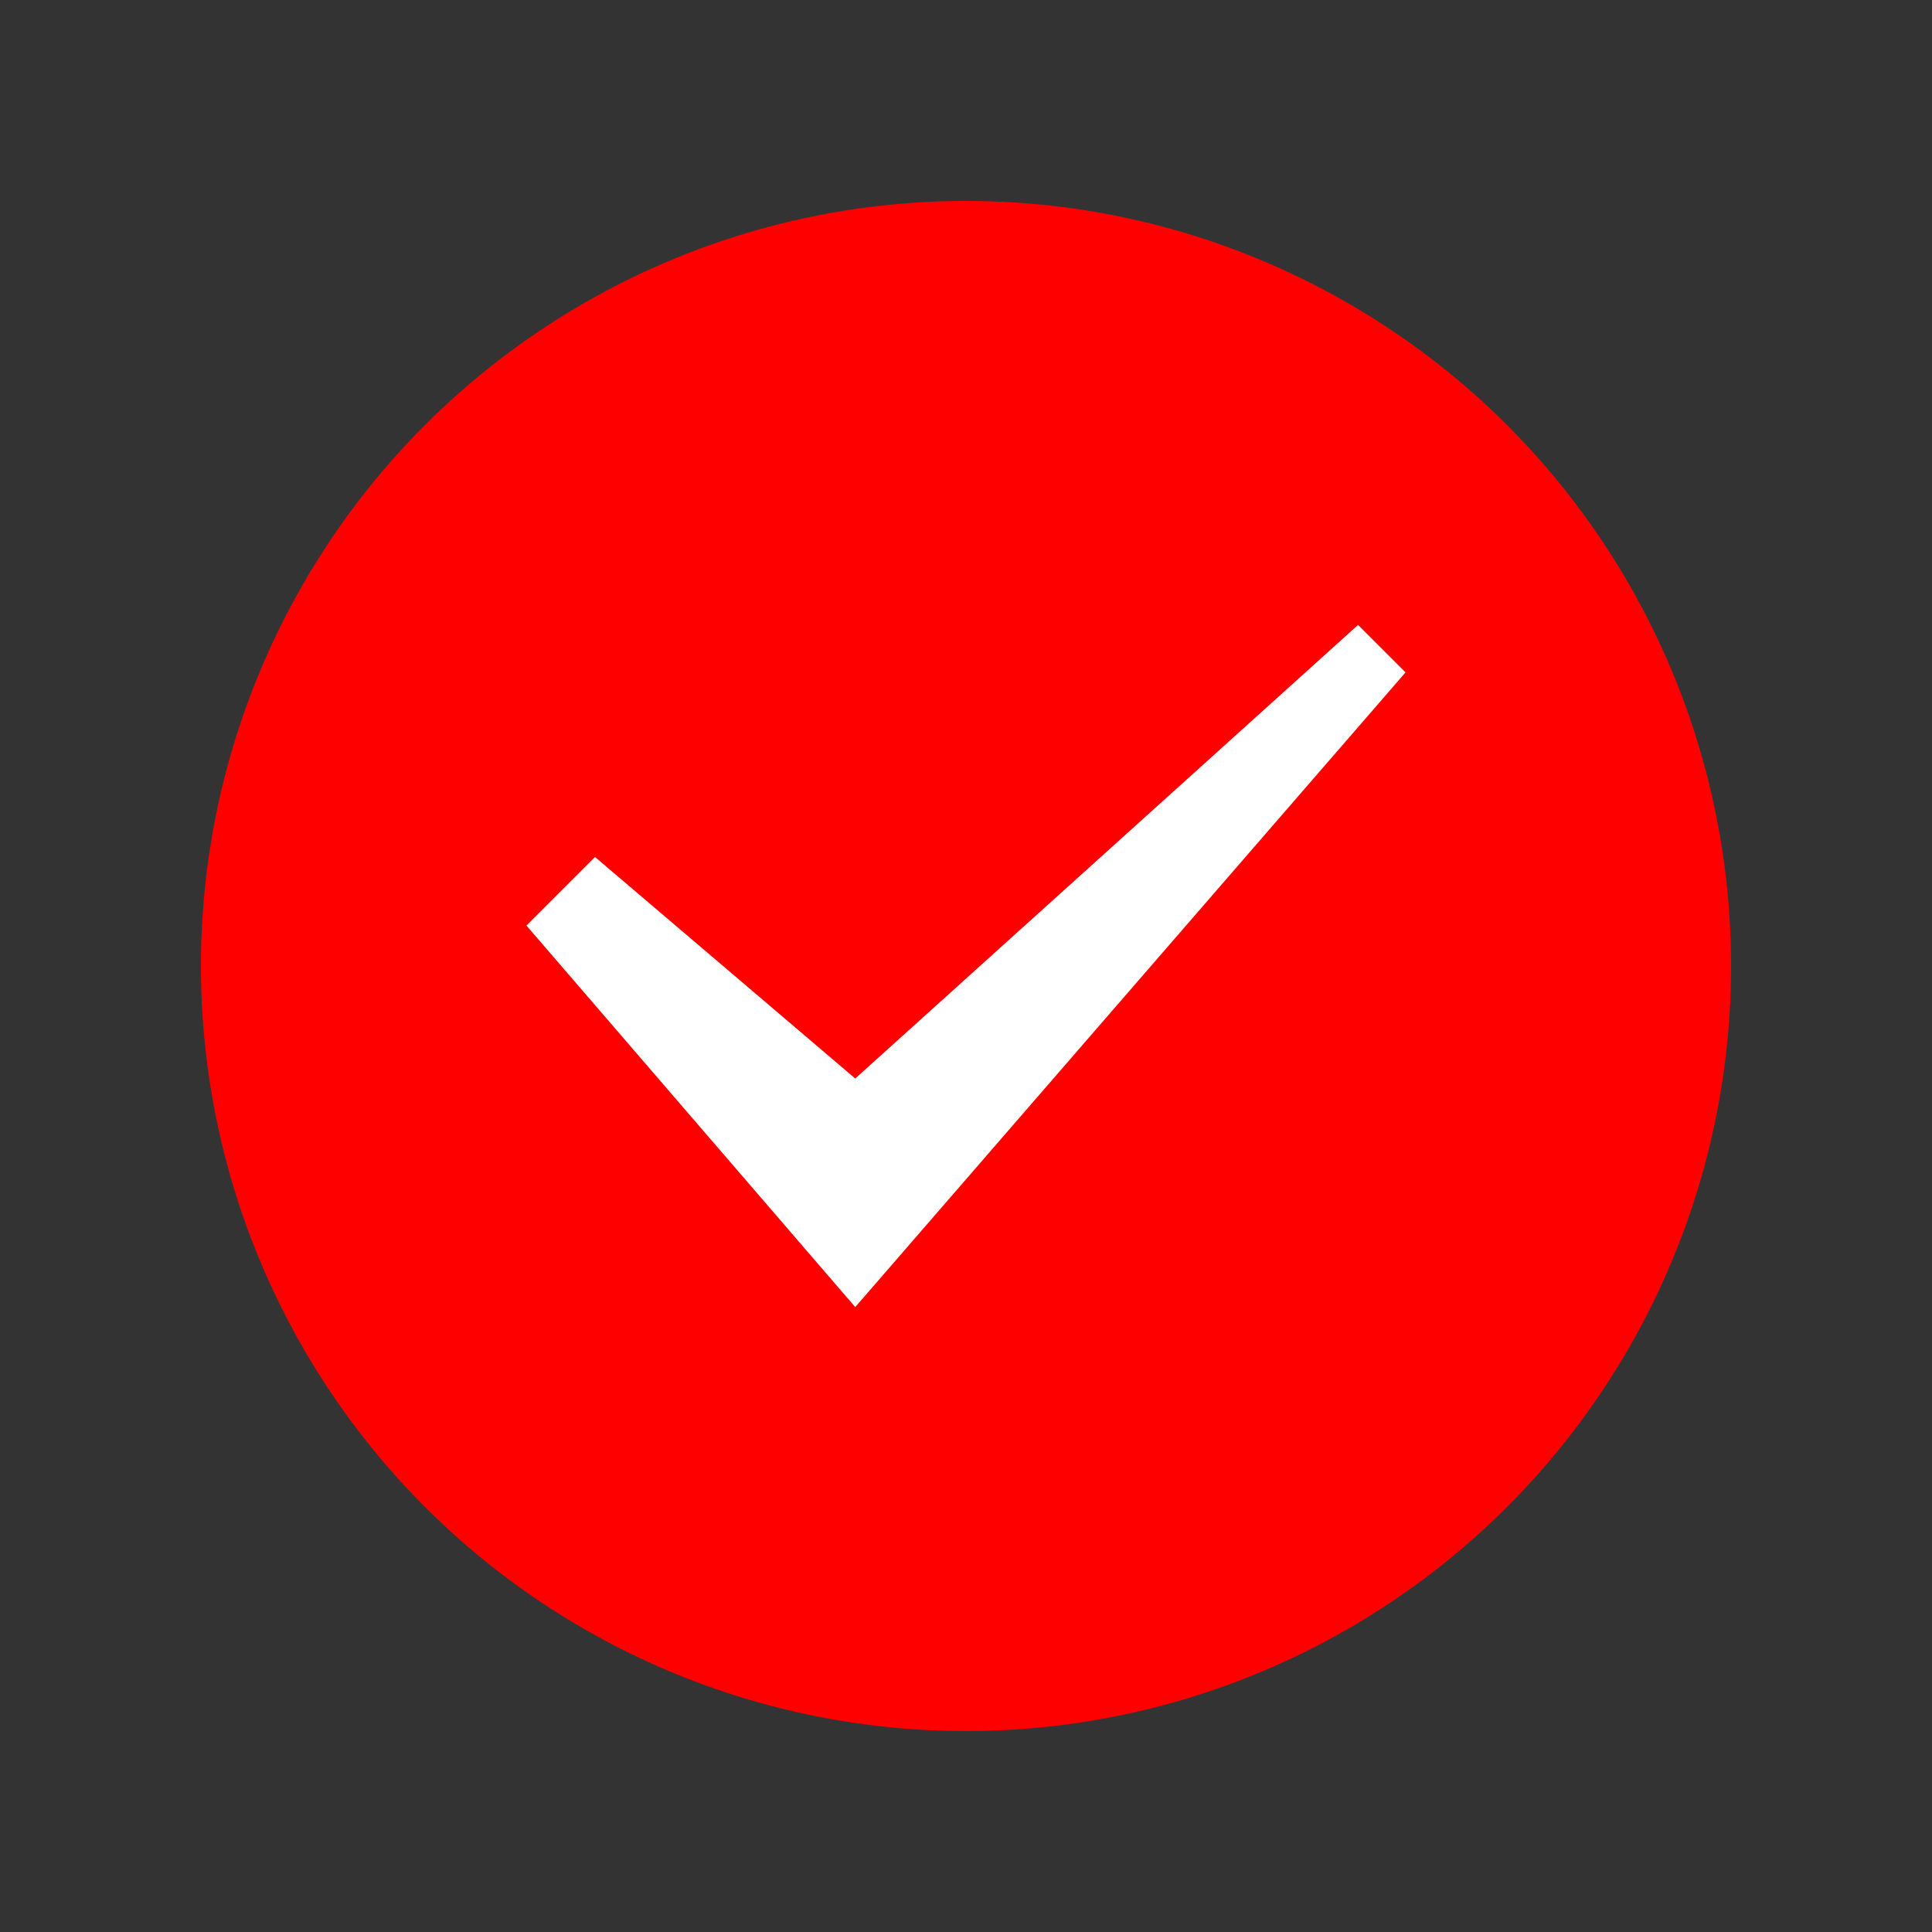
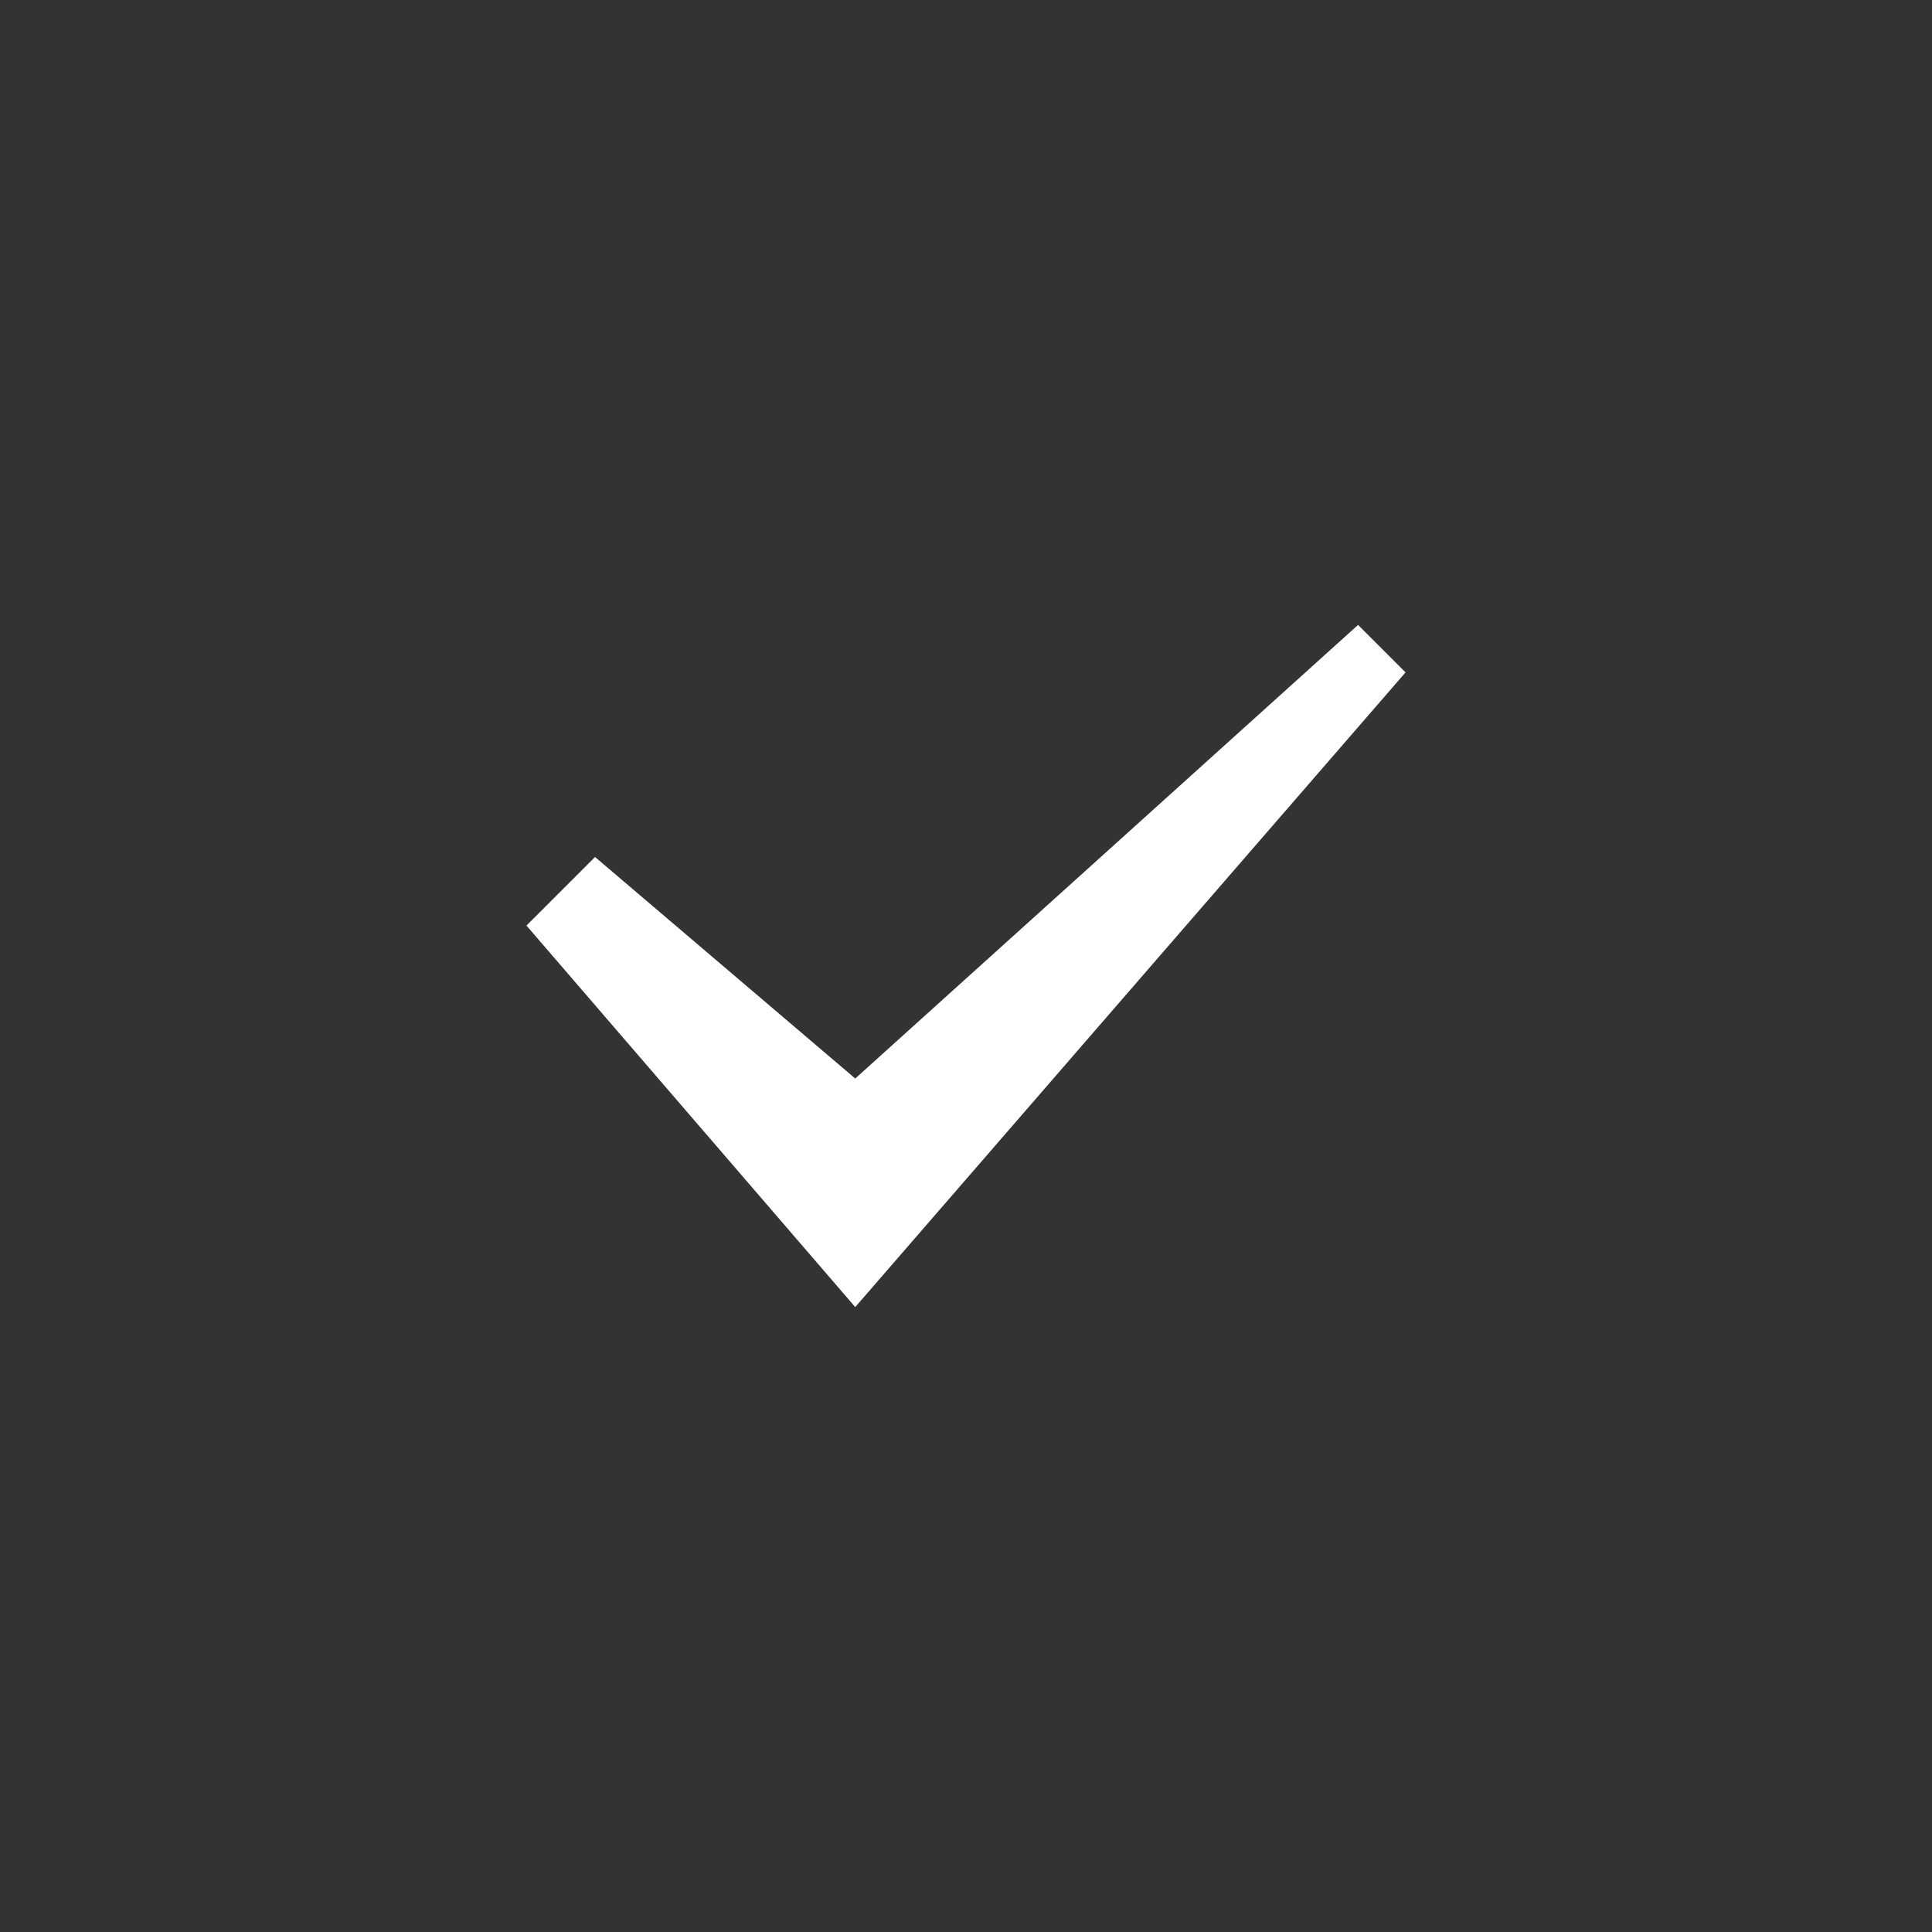
<svg xmlns="http://www.w3.org/2000/svg" xml:space="preserve" viewBox="0 0 100 100" y="0" x="0" version="1.1" style="height:100%;width:100%;" width="32px" height="32px">
  <rect x="0" y="0" width="100" height="100" fill="#333333" stroke="none" />
  <g class="ldl-scale">
    <g class="ldl-ani">
      <g class="ldl-layer">
        <g class="ldl-ani" style="transform-origin:50px 50px;transform:scale(.99);animation:2s linear -3.409s infinite normal forwards">
-           <circle fill="#333" r="40" cy="50" cx="50" style="fill:#ff0000" />
-         </g>
+           </g>
      </g>
      <g class="ldl-layer">
        <g class="ldl-ani">
          <g>
            <g class="ldl-layer">
              <g class="ldl-ani" style="transform-origin:50px 50px;transform:scale(.91);animation:4s linear -4.545s infinite normal forwards">
-                 <path d="M43.7 69.4L25 47.7l3.9-3.9 14.8 12.6 28.6-25.8 2.7 2.7z" fill="#739919" style="fill:#fff" />
+                 <path d="M43.7 69.4L25 47.7l3.9-3.9 14.8 12.6 28.6-25.8 2.7 2.7" fill="#739919" style="fill:#fff" />
              </g>
            </g>
          </g>
        </g>
      </g>
    </g>
  </g>
</svg>